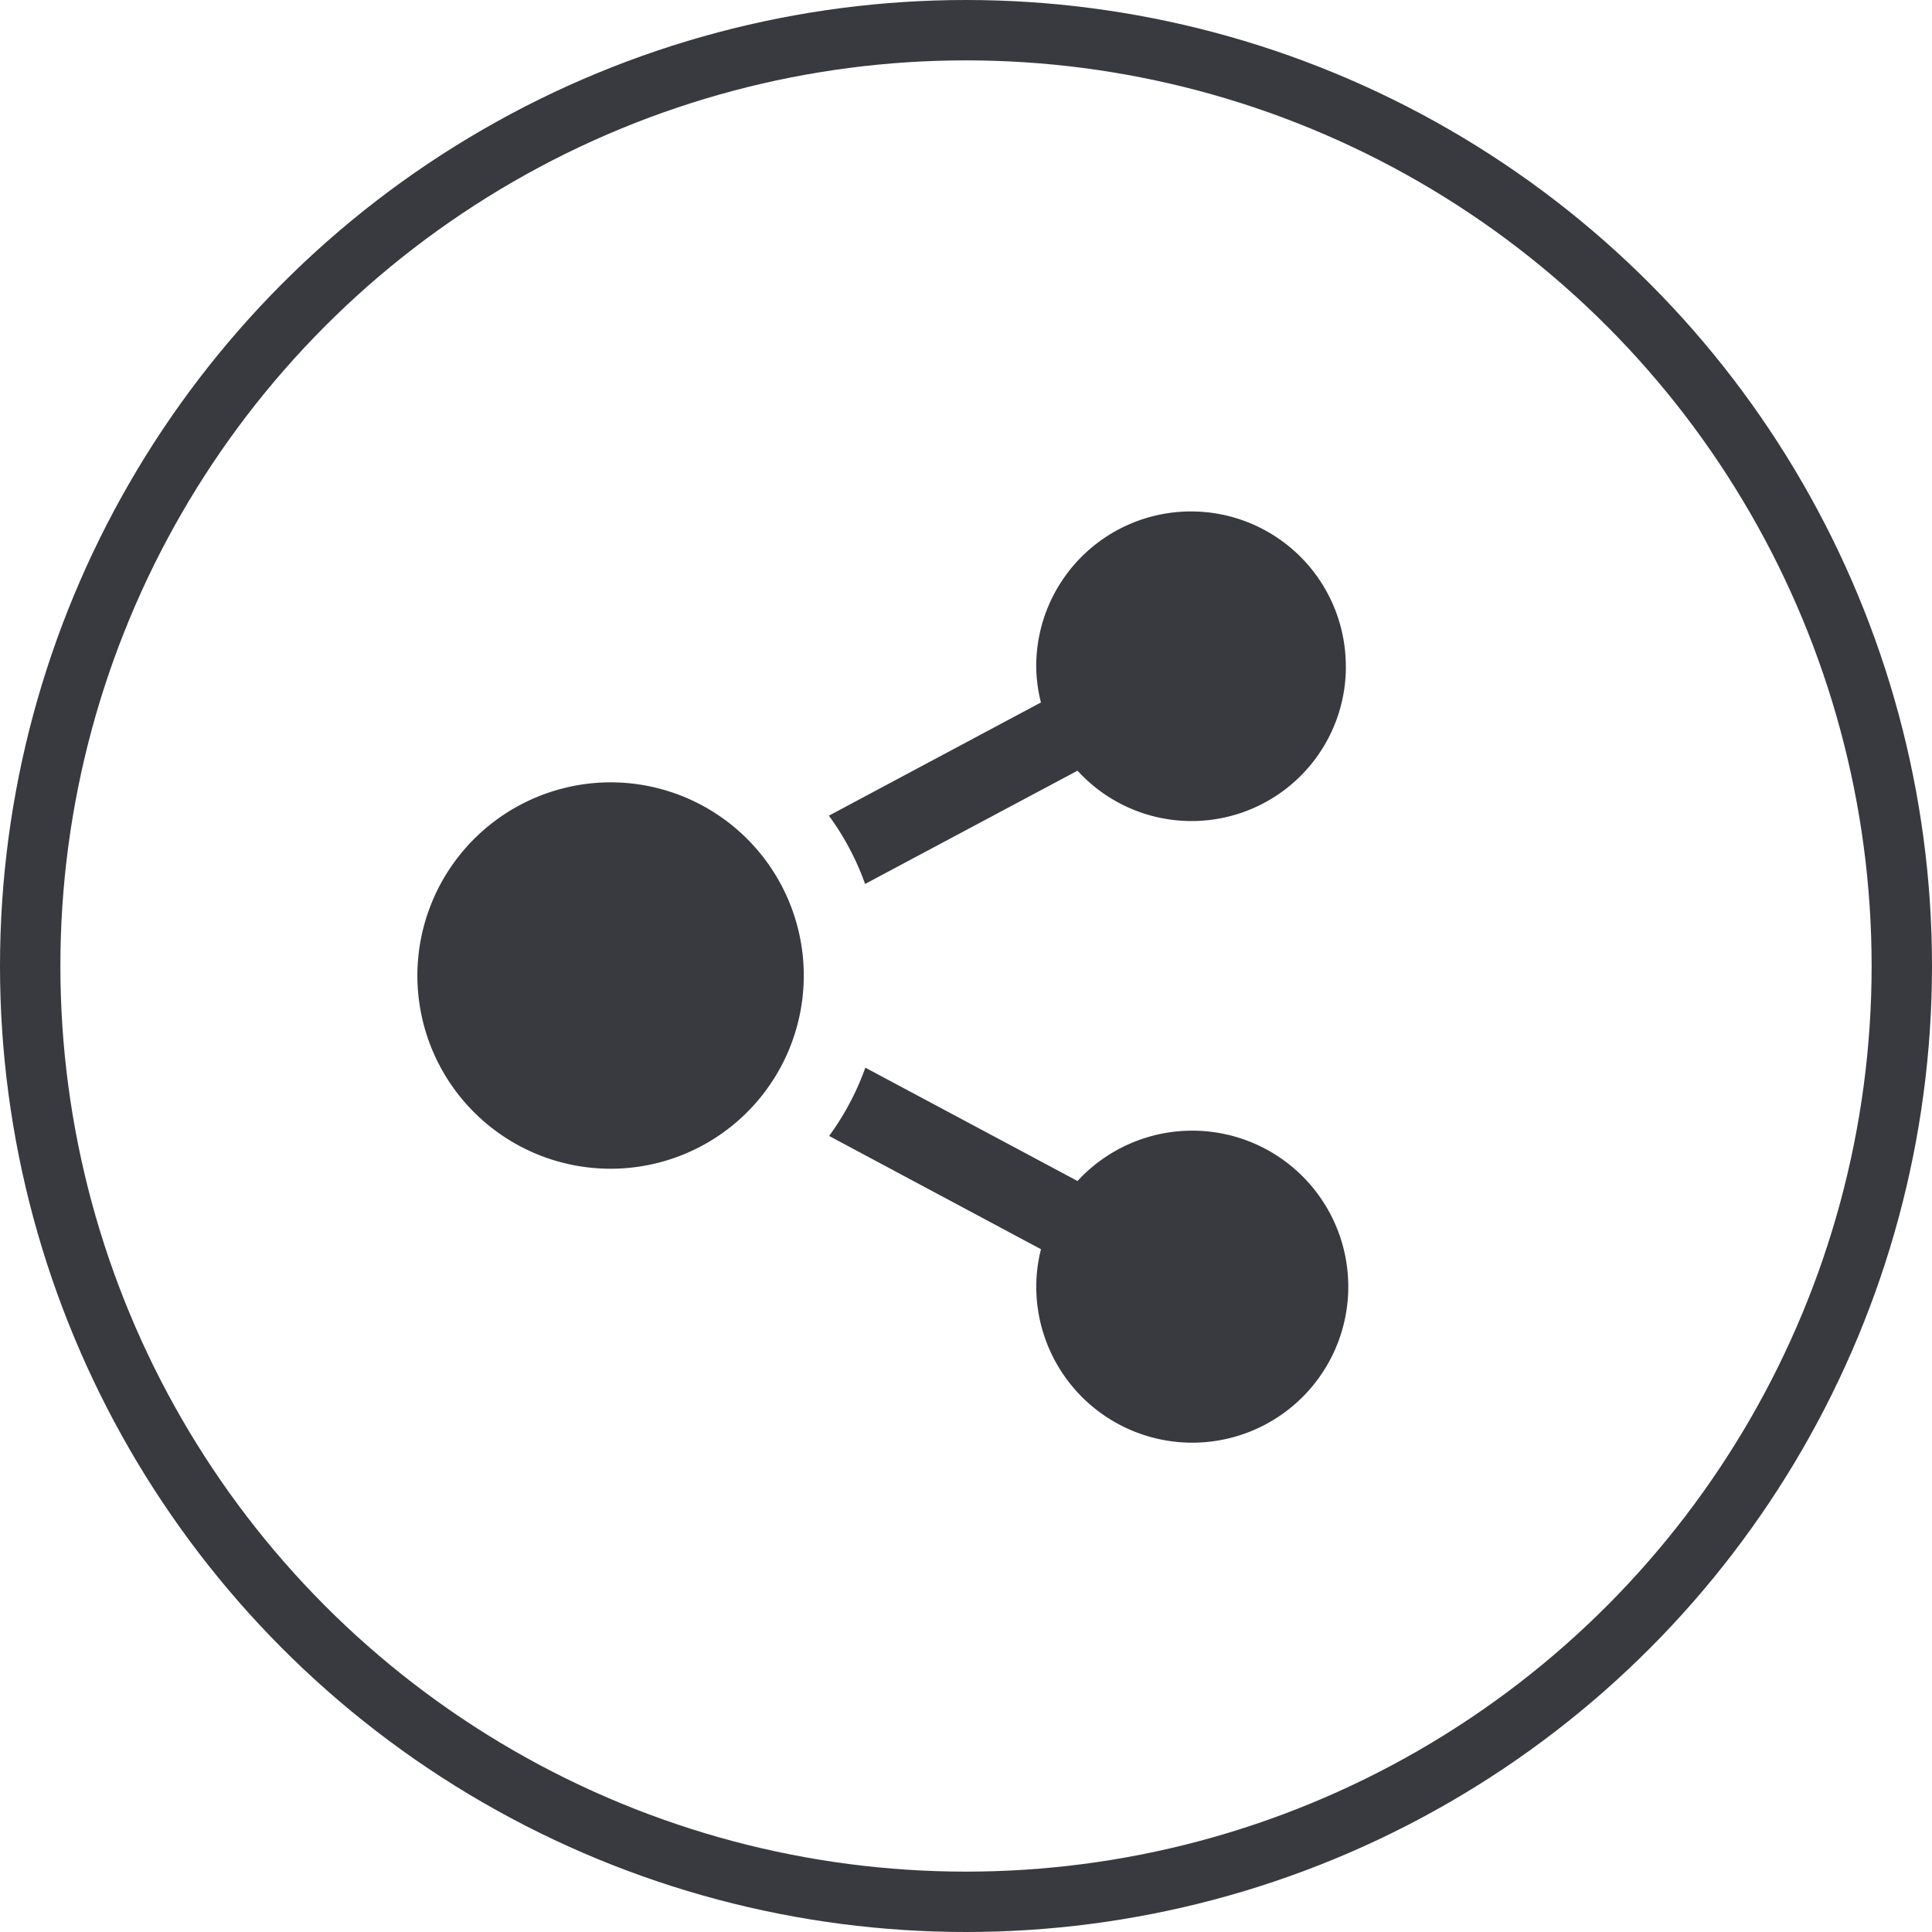
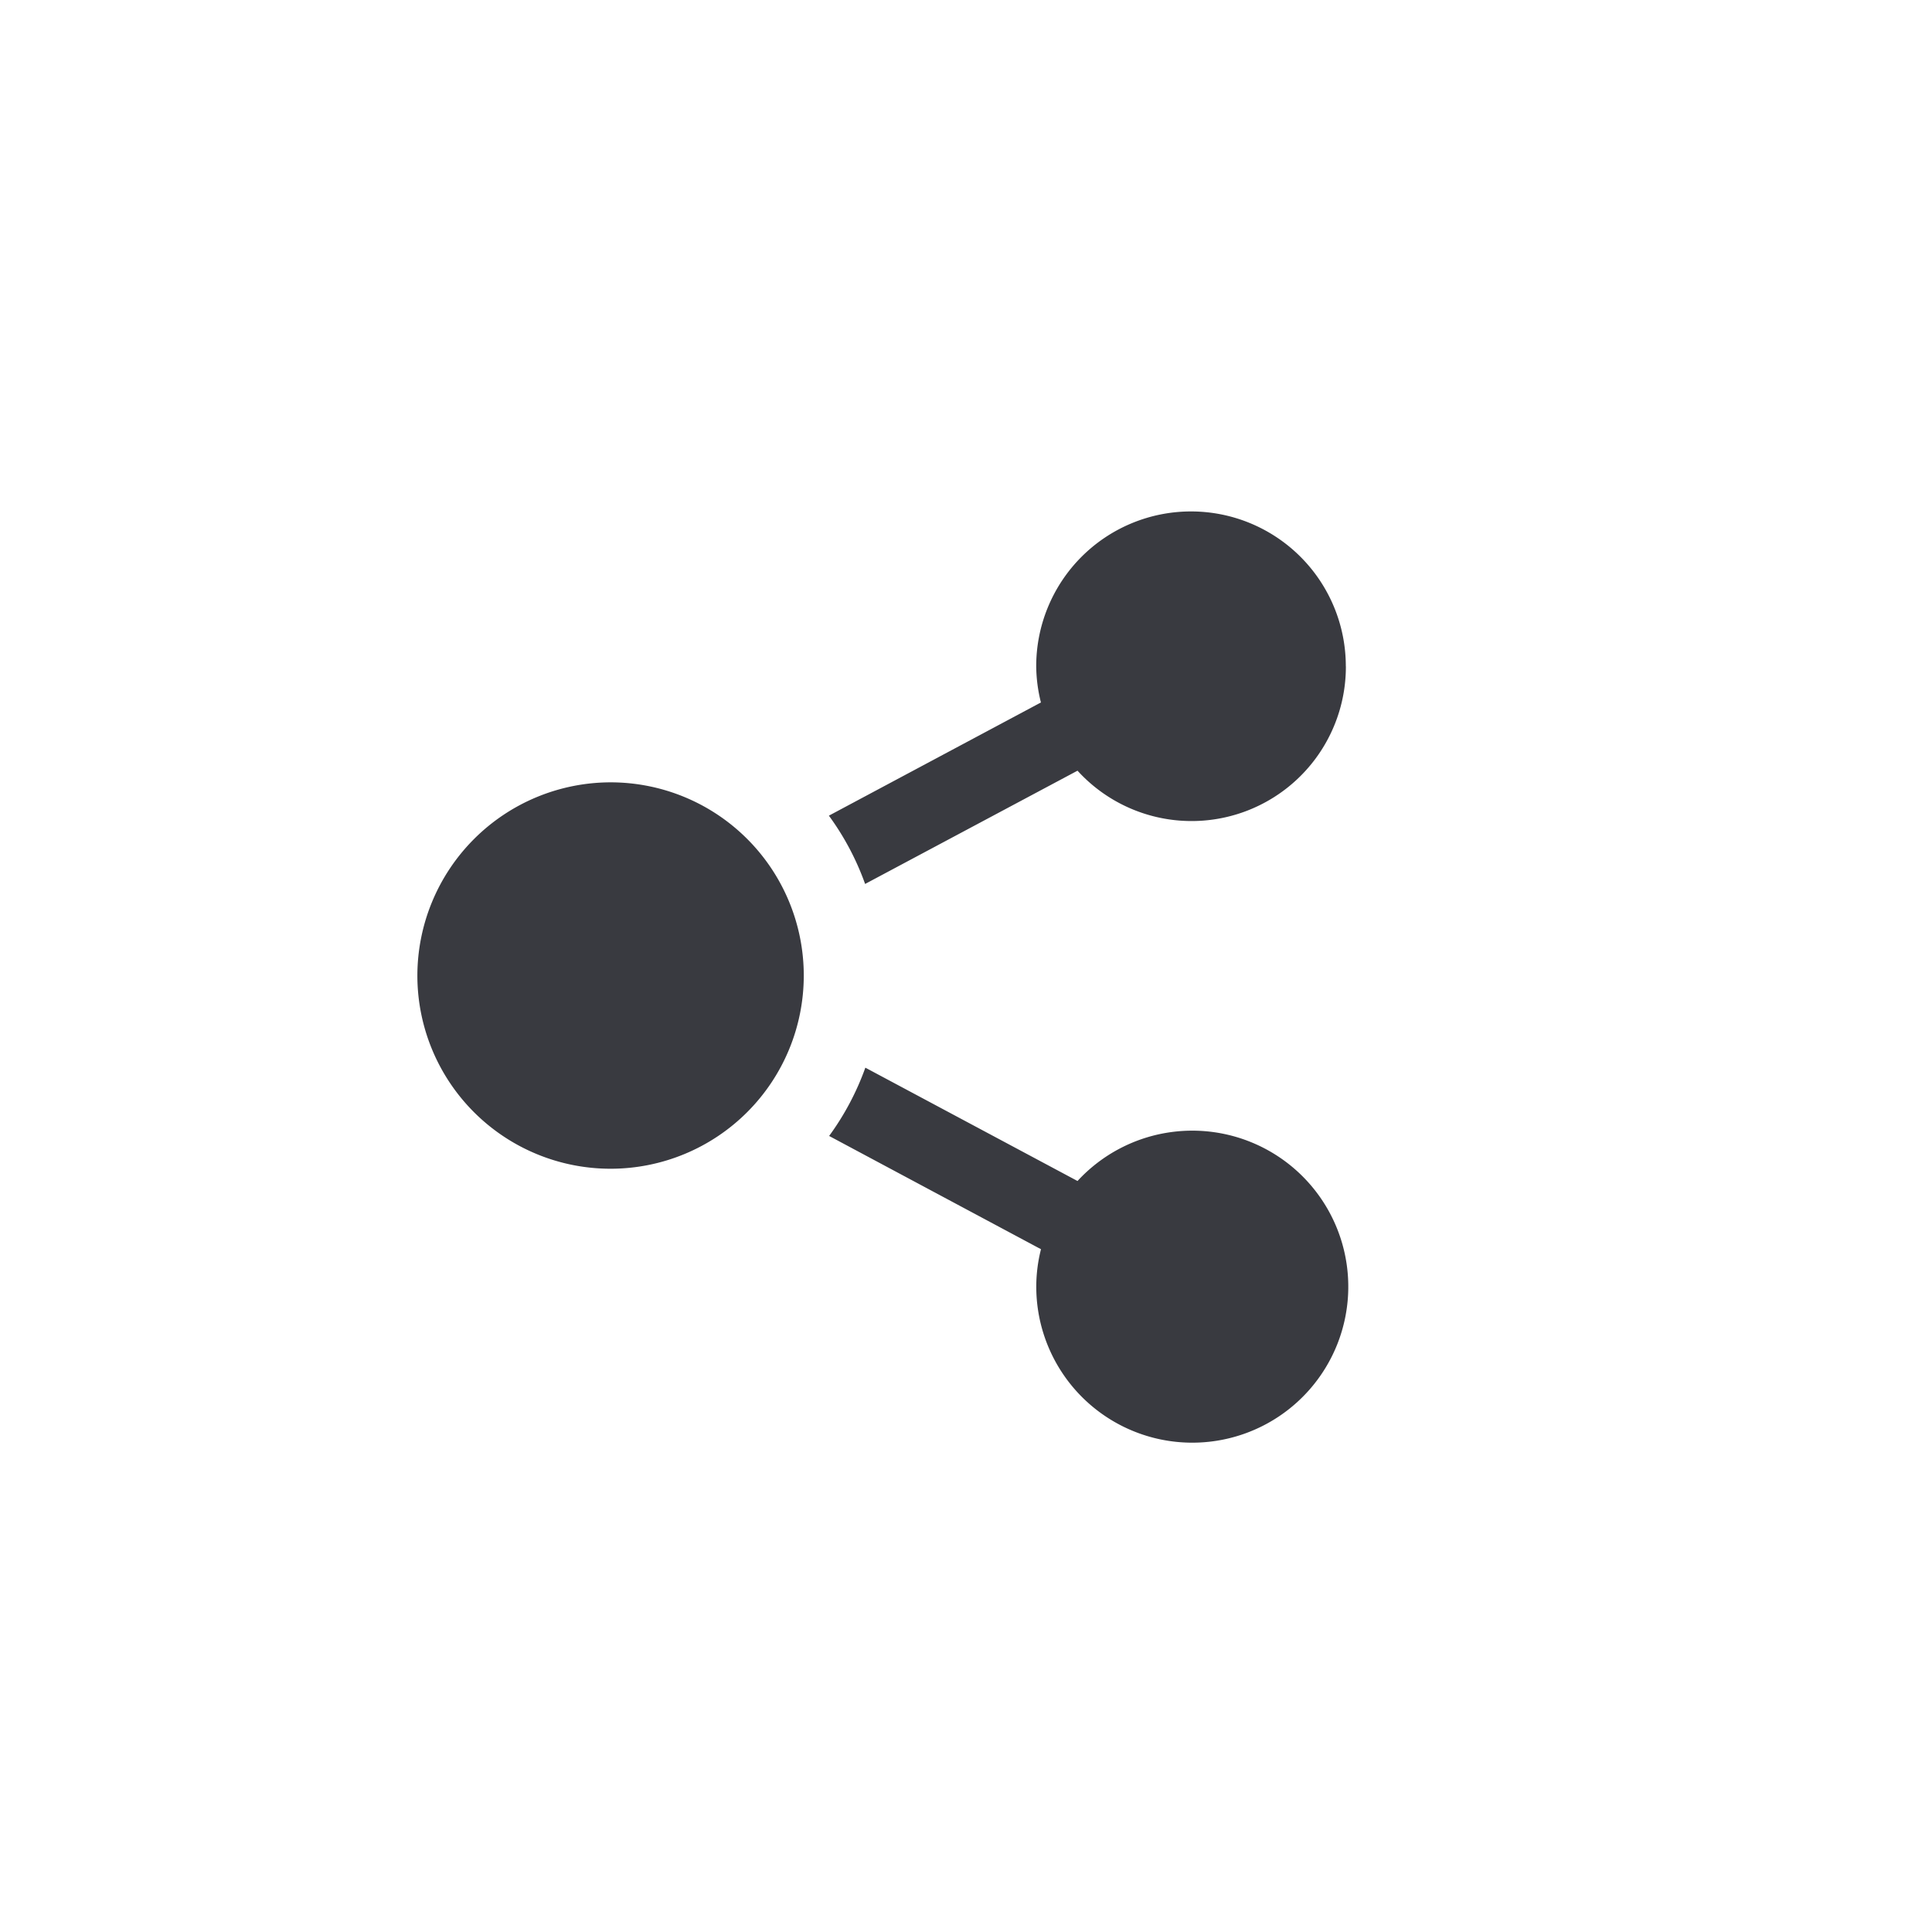
<svg xmlns="http://www.w3.org/2000/svg" width="32" height="32" viewBox="0 0 32 32">
  <g id="グループ_20421" data-name="グループ 20421" transform="translate(-0.472)">
    <g id="楕円形_23" data-name="楕円形 23" transform="translate(0.472)" fill="none" stroke="#393a3f" stroke-width="1">
      <circle cx="16" cy="16" r="16" stroke="none" />
-       <circle cx="16" cy="16" r="15.5" fill="none" />
    </g>
    <path id="iconmonstr-share-1" d="M3.2,4.487A3.2,3.2,0,1,1,0,7.691,3.205,3.205,0,0,1,3.2,4.487Zm7.129,7.733a2.529,2.529,0,0,0-.078.6,2.584,2.584,0,1,0,.683-1.73L7.42,9.213a4.469,4.469,0,0,1-.6,1.131Zm5.049-9.656a2.564,2.564,0,1,0-5.128,0,2.529,2.529,0,0,0,.078.6L6.816,5.039a4.438,4.438,0,0,1,.6,1.131l3.518-1.876a2.556,2.556,0,0,0,4.445-1.73Z" transform="translate(7.385 8.471)" fill="#393a40" />
  </g>
</svg>